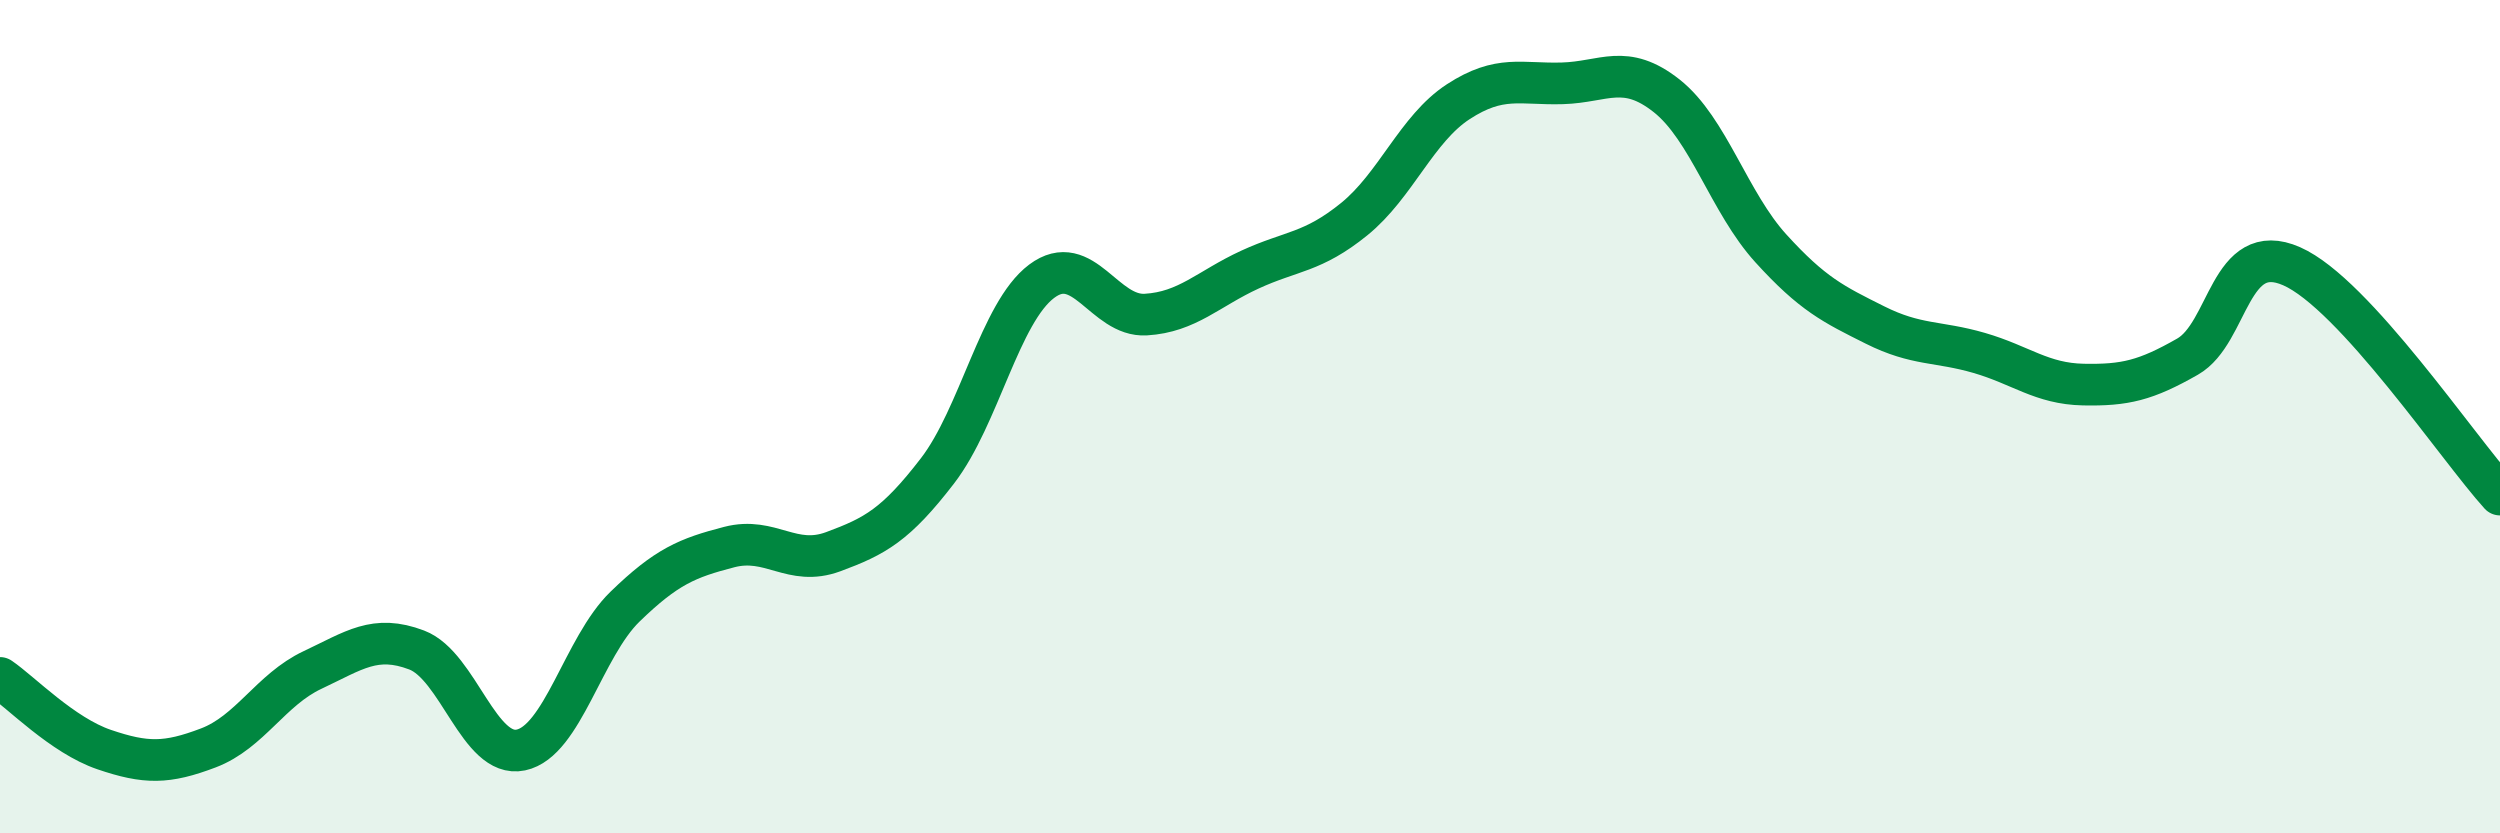
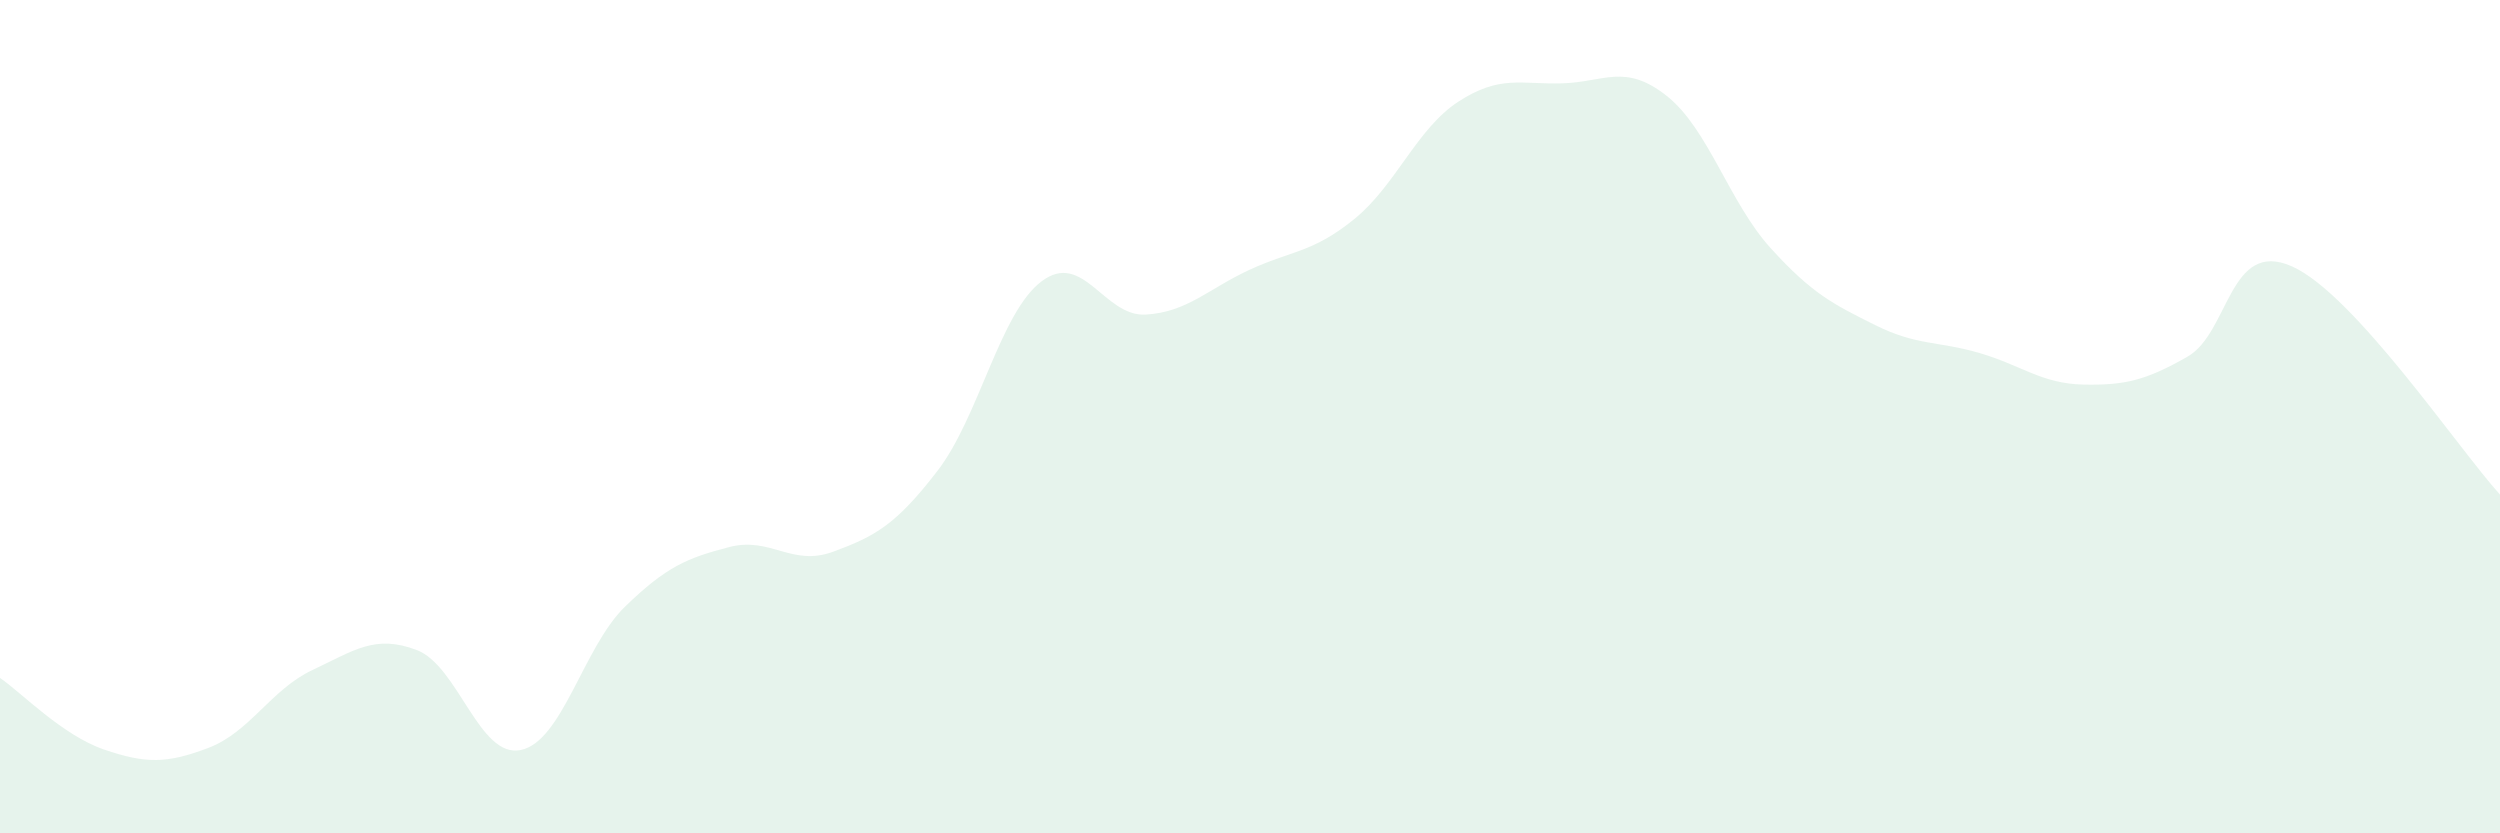
<svg xmlns="http://www.w3.org/2000/svg" width="60" height="20" viewBox="0 0 60 20">
  <path d="M 0,16.27 C 0.5,16.61 1.5,17.65 2.5,17.99 C 3.5,18.33 4,18.33 5,17.95 C 6,17.57 6.5,16.55 7.5,16.08 C 8.5,15.61 9,15.22 10,15.6 C 11,15.98 11.5,18.21 12.5,18 C 13.5,17.79 14,15.53 15,14.56 C 16,13.59 16.5,13.39 17.5,13.13 C 18.5,12.87 19,13.61 20,13.24 C 21,12.87 21.5,12.6 22.5,11.3 C 23.5,10 24,7.5 25,6.75 C 26,6 26.5,7.61 27.5,7.55 C 28.5,7.49 29,6.93 30,6.47 C 31,6.01 31.5,6.07 32.5,5.26 C 33.5,4.45 34,3.09 35,2.44 C 36,1.79 36.5,2.03 37.5,2 C 38.5,1.97 39,1.51 40,2.3 C 41,3.09 41.5,4.86 42.5,5.96 C 43.5,7.06 44,7.3 45,7.8 C 46,8.3 46.5,8.18 47.5,8.47 C 48.5,8.76 49,9.21 50,9.23 C 51,9.25 51.5,9.13 52.5,8.56 C 53.5,7.99 53.5,5.73 55,6.39 C 56.5,7.05 59,10.77 60,11.87L60 20L0 20Z" fill="#008740" opacity="0.1" stroke-linecap="round" stroke-linejoin="round" />
-   <path d="M 0,16.27 C 0.5,16.61 1.5,17.65 2.5,17.99 C 3.5,18.33 4,18.33 5,17.95 C 6,17.57 6.5,16.55 7.5,16.08 C 8.5,15.61 9,15.22 10,15.6 C 11,15.98 11.5,18.21 12.5,18 C 13.5,17.79 14,15.53 15,14.56 C 16,13.59 16.5,13.39 17.5,13.13 C 18.5,12.87 19,13.61 20,13.24 C 21,12.87 21.5,12.6 22.5,11.3 C 23.5,10 24,7.5 25,6.75 C 26,6 26.5,7.61 27.5,7.55 C 28.5,7.49 29,6.93 30,6.47 C 31,6.01 31.5,6.07 32.5,5.26 C 33.5,4.45 34,3.09 35,2.44 C 36,1.79 36.5,2.03 37.5,2 C 38.5,1.97 39,1.51 40,2.3 C 41,3.09 41.5,4.86 42.5,5.96 C 43.5,7.06 44,7.3 45,7.8 C 46,8.3 46.5,8.18 47.5,8.47 C 48.5,8.76 49,9.21 50,9.23 C 51,9.25 51.5,9.13 52.5,8.56 C 53.5,7.99 53.5,5.73 55,6.39 C 56.5,7.05 59,10.77 60,11.87" stroke="#008740" stroke-width="1" fill="none" stroke-linecap="round" stroke-linejoin="round" />
</svg>